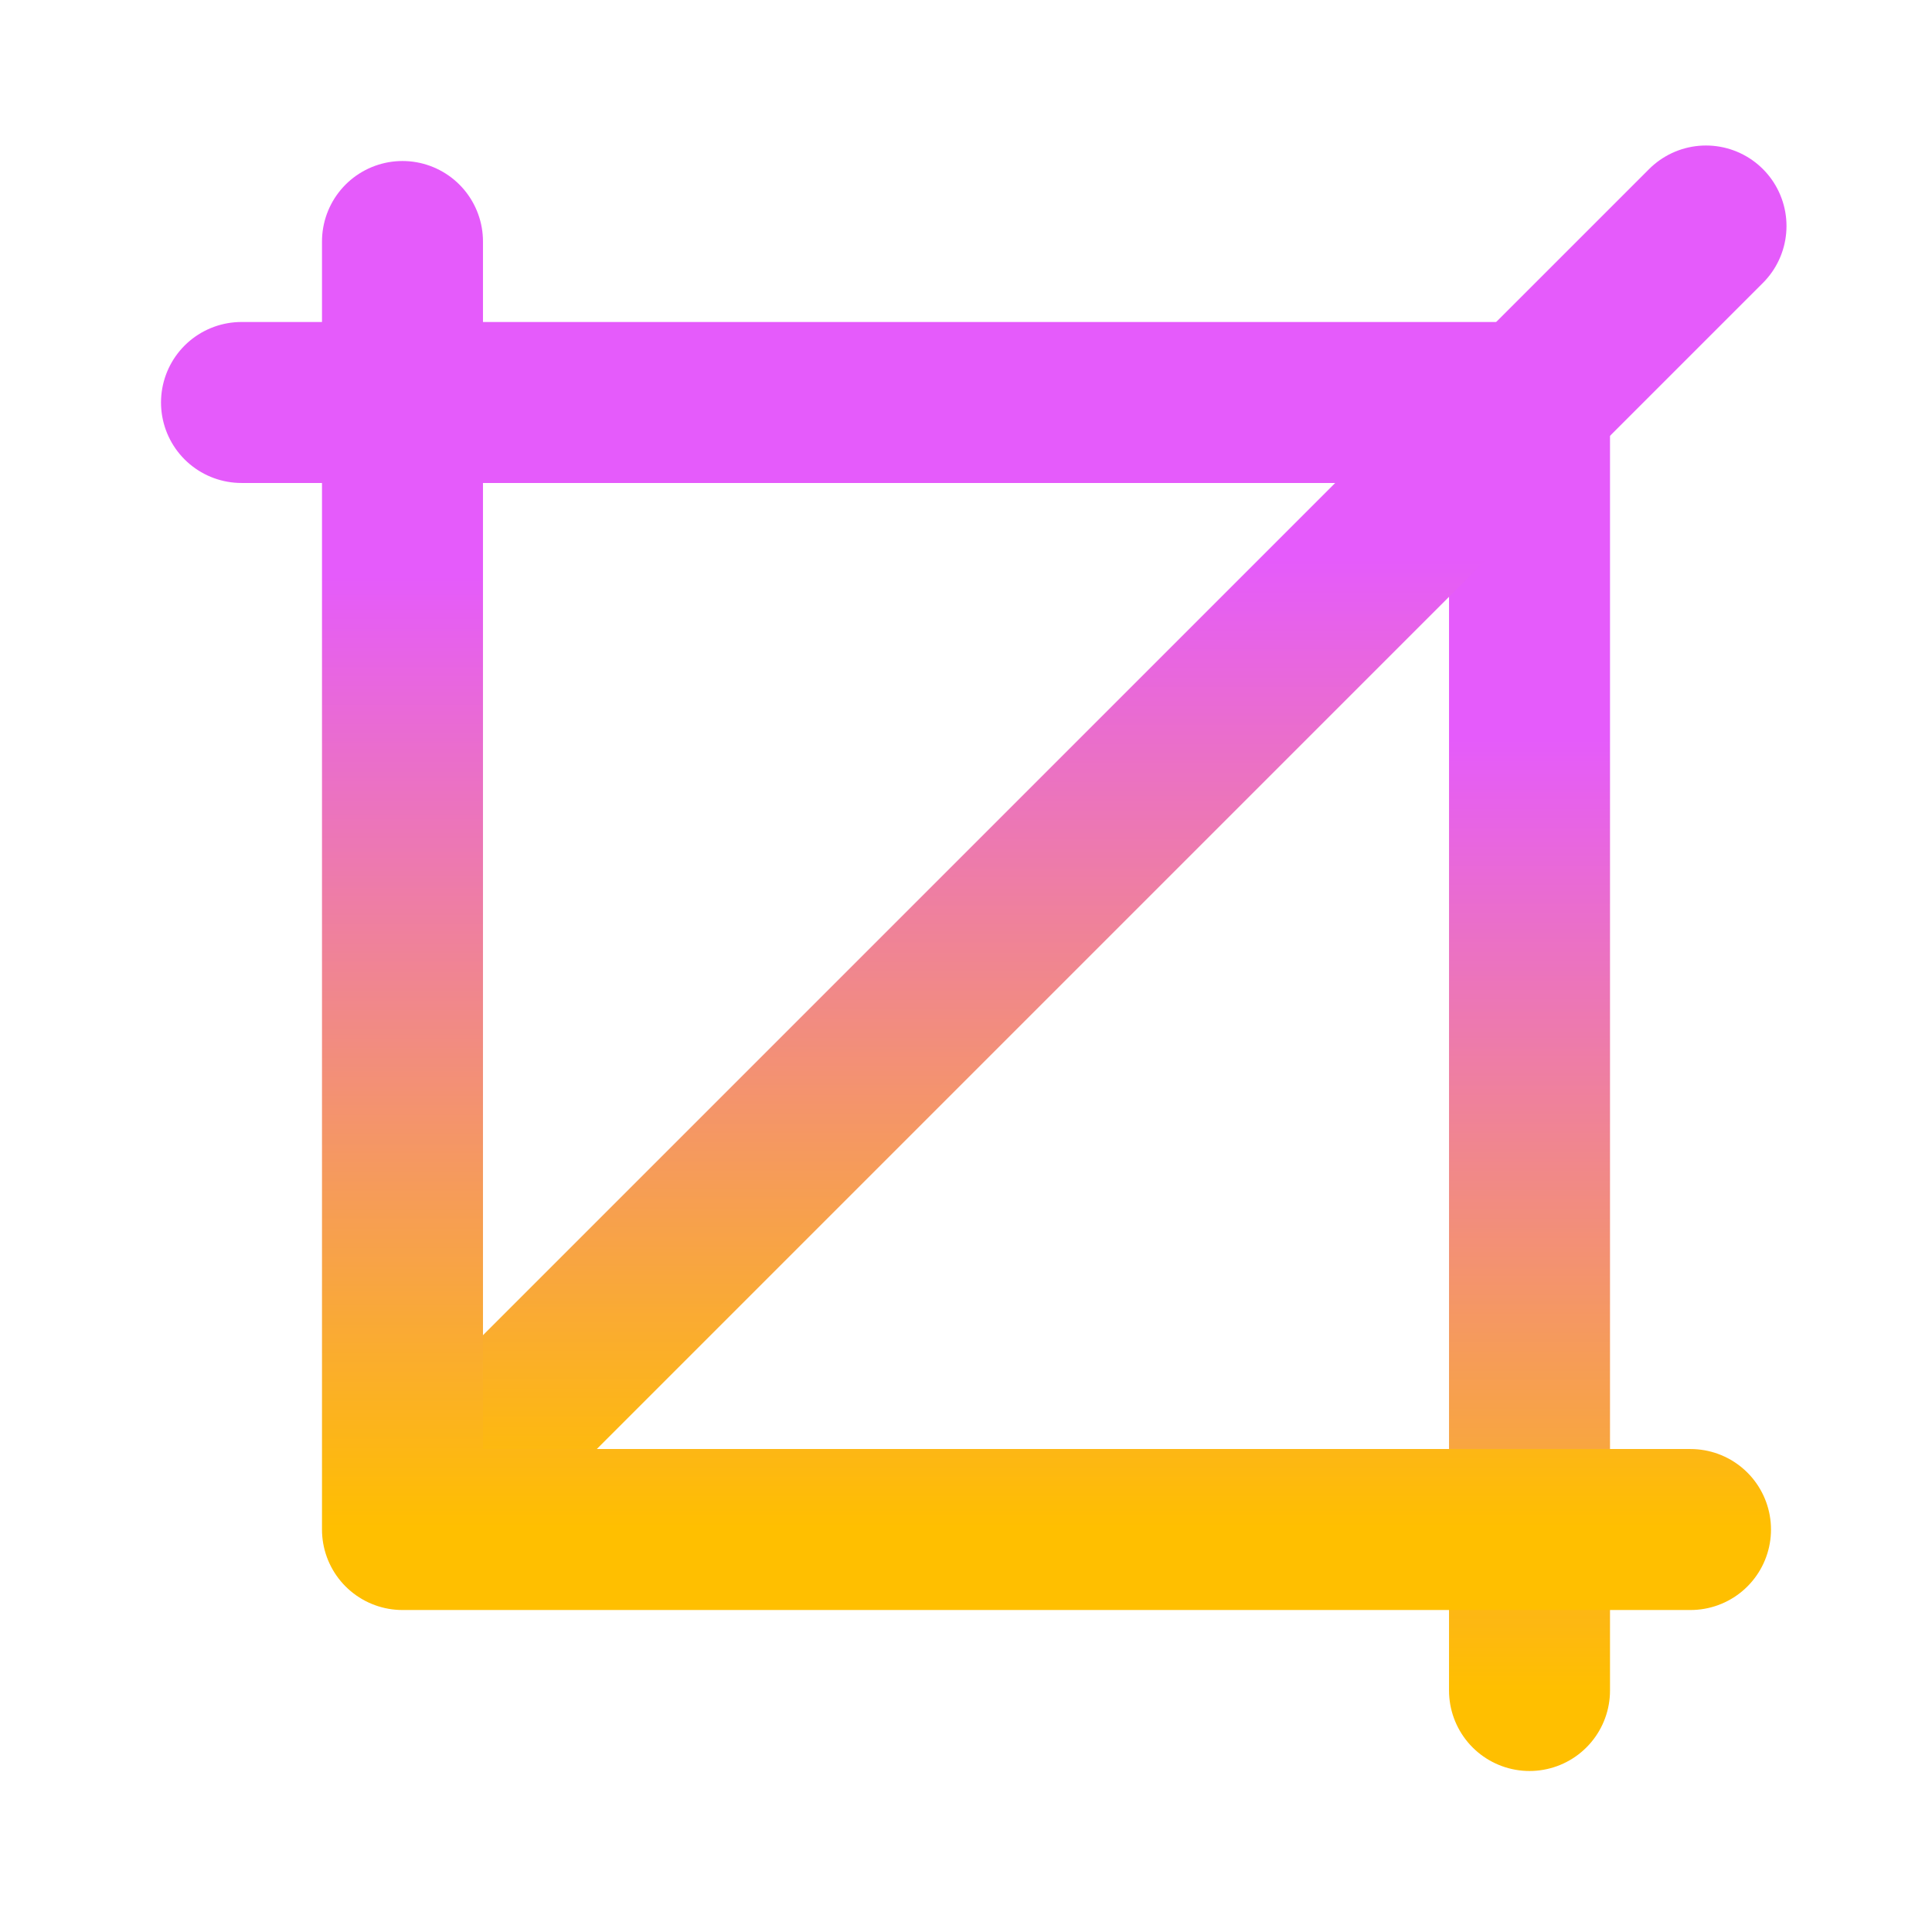
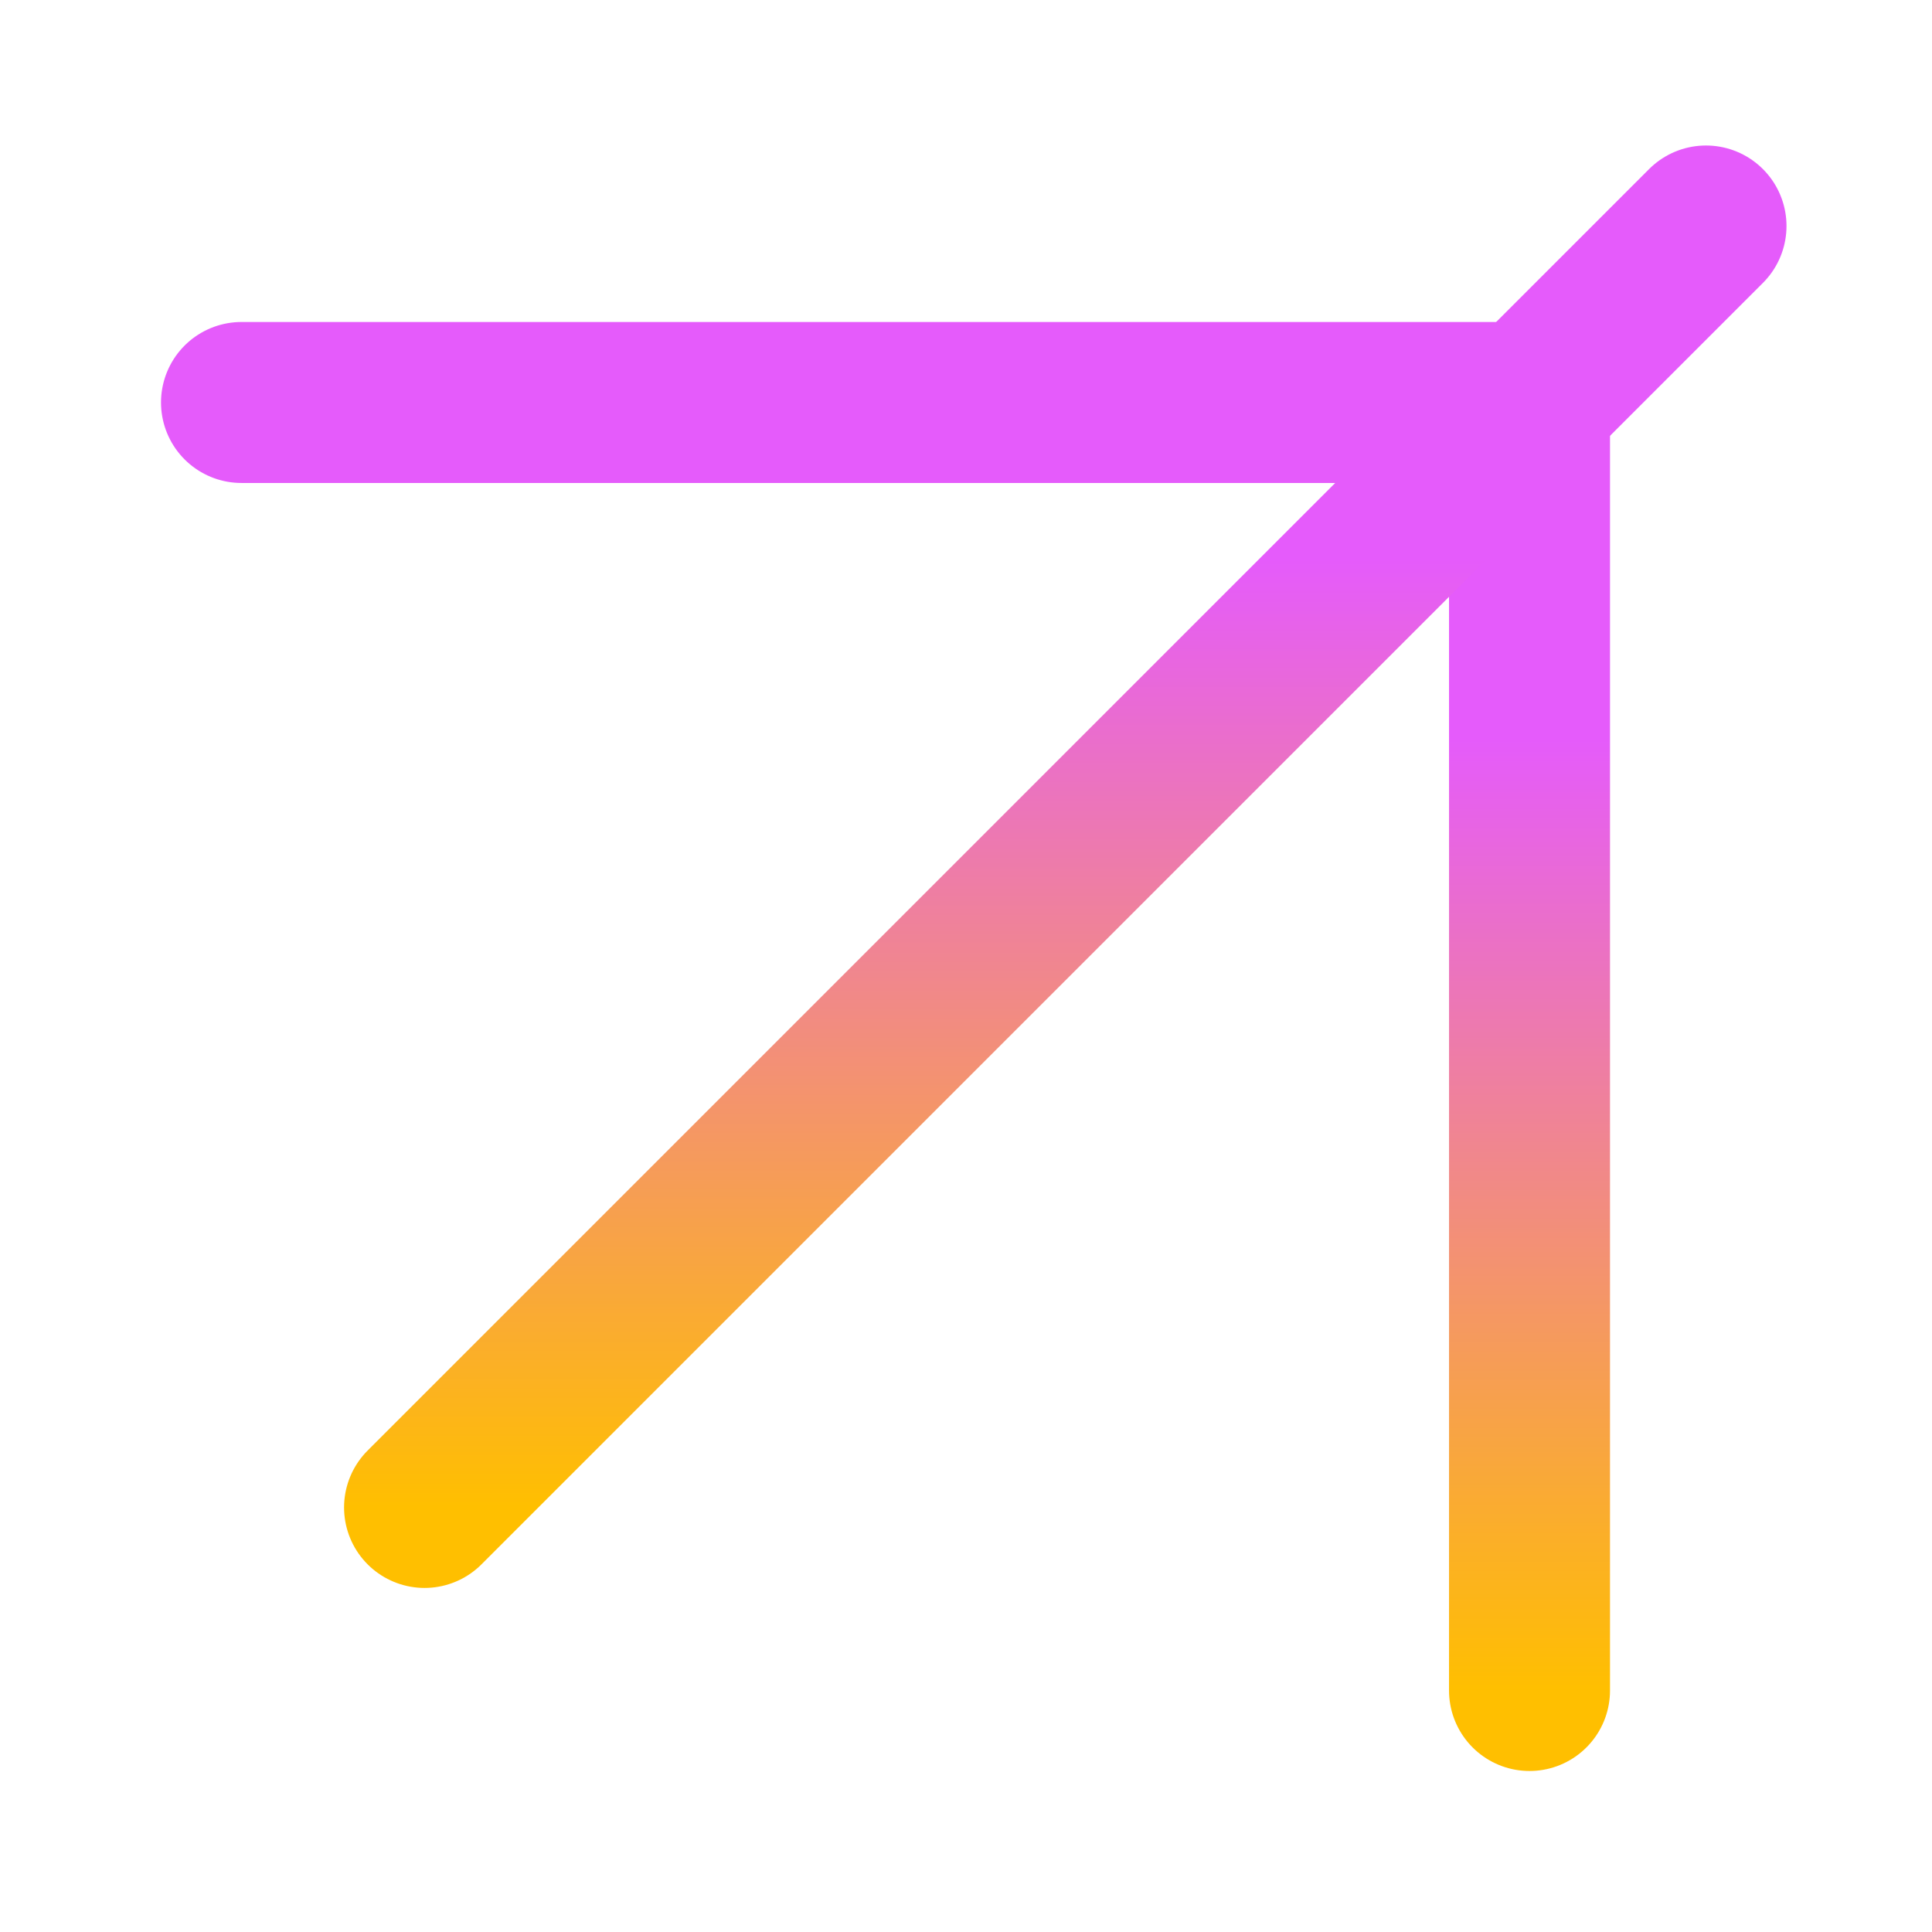
<svg xmlns="http://www.w3.org/2000/svg" width="40" height="40" viewBox="0 0 40 40" fill="none">
  <path d="M5 8.333H31.667V35" stroke="url(#paint0_linear_2_21)" stroke-width="3.333" stroke-linecap="round" stroke-linejoin="round" />
  <path d="M8.79 31.21L35.321 4.679" stroke="url(#paint1_linear_2_21)" stroke-width="3.333" stroke-linecap="round" stroke-linejoin="round" />
-   <path d="M35 31.667H8.333V5" stroke="url(#paint2_linear_2_21)" stroke-width="3.333" stroke-linecap="round" stroke-linejoin="round" />
  <defs>
    <linearGradient id="paint0_linear_2_21" x1="18.333" y1="35" x2="18.333" y2="8.333" gradientUnits="userSpaceOnUse">
      <stop stop-color="#FFBF00" />
      <stop offset="0.74" stop-color="#E55BFB" />
    </linearGradient>
    <linearGradient id="paint1_linear_2_21" x1="22.055" y1="31.21" x2="22.055" y2="4.679" gradientUnits="userSpaceOnUse">
      <stop stop-color="#FFBF00" />
      <stop offset="0.74" stop-color="#E55BFB" />
    </linearGradient>
    <linearGradient id="paint2_linear_2_21" x1="21.667" y1="31.667" x2="21.667" y2="5" gradientUnits="userSpaceOnUse">
      <stop stop-color="#FFBF00" />
      <stop offset="0.74" stop-color="#E55BFB" />
    </linearGradient>
  </defs>
</svg>